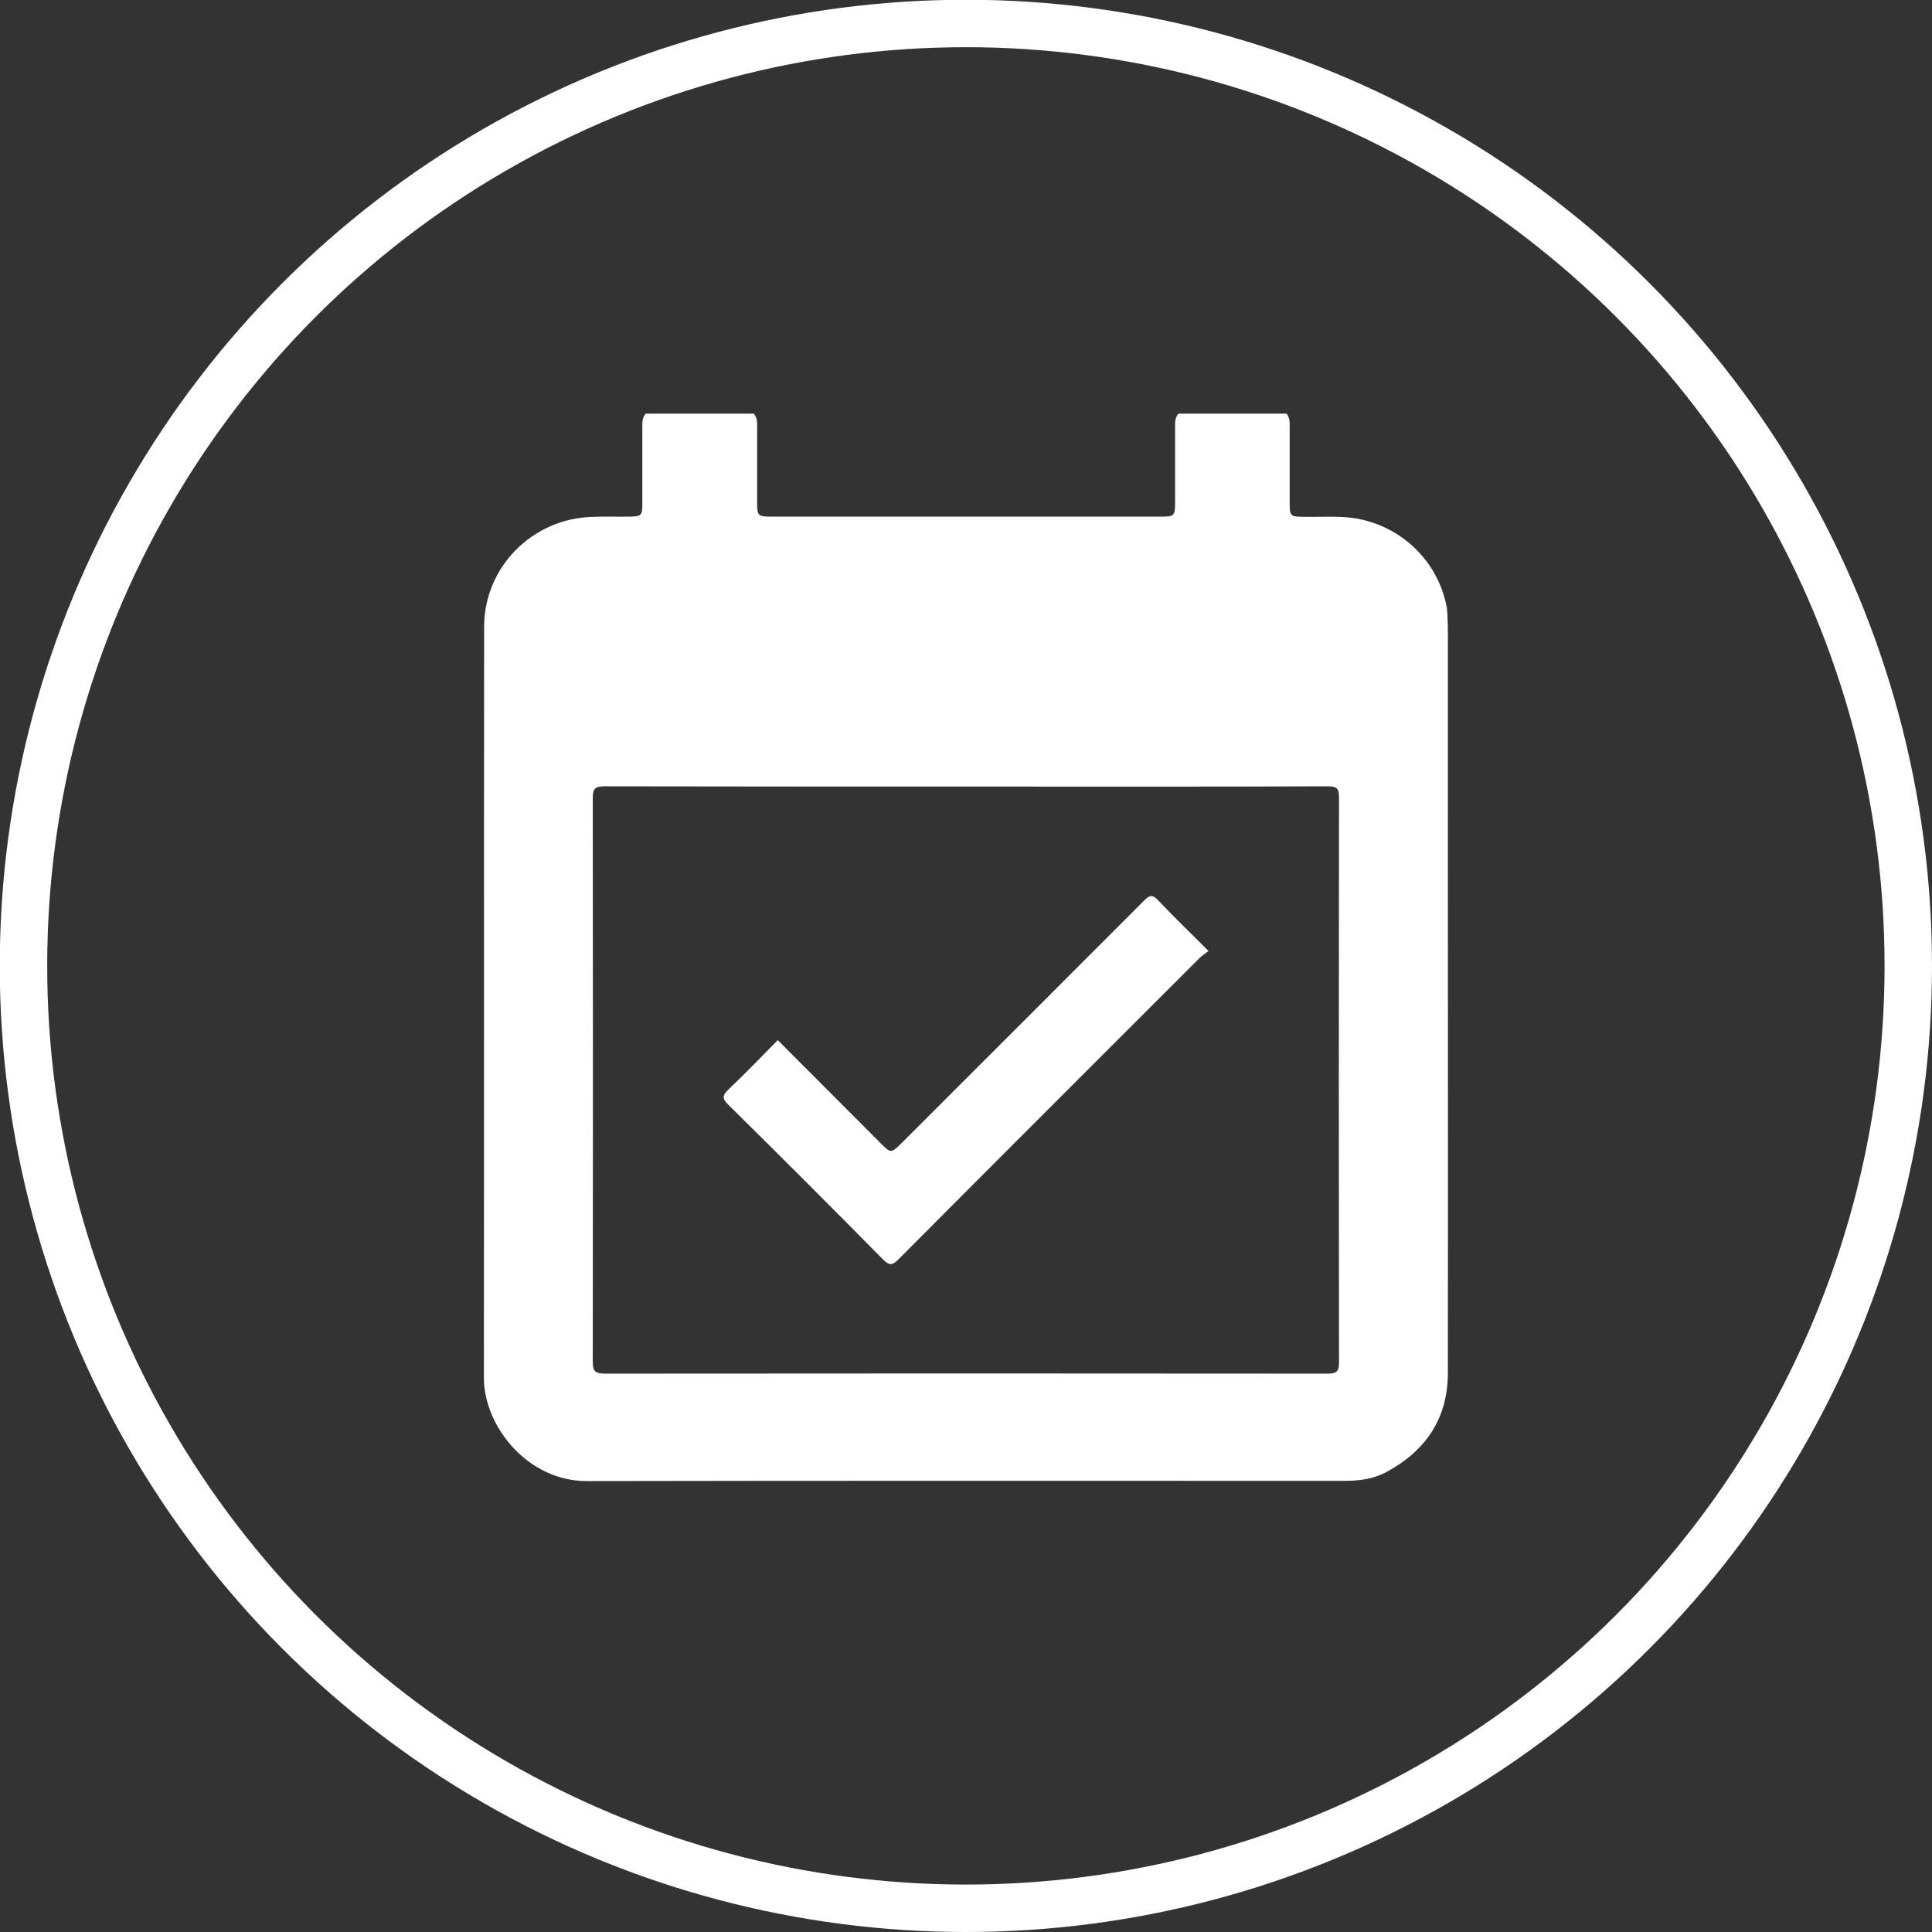
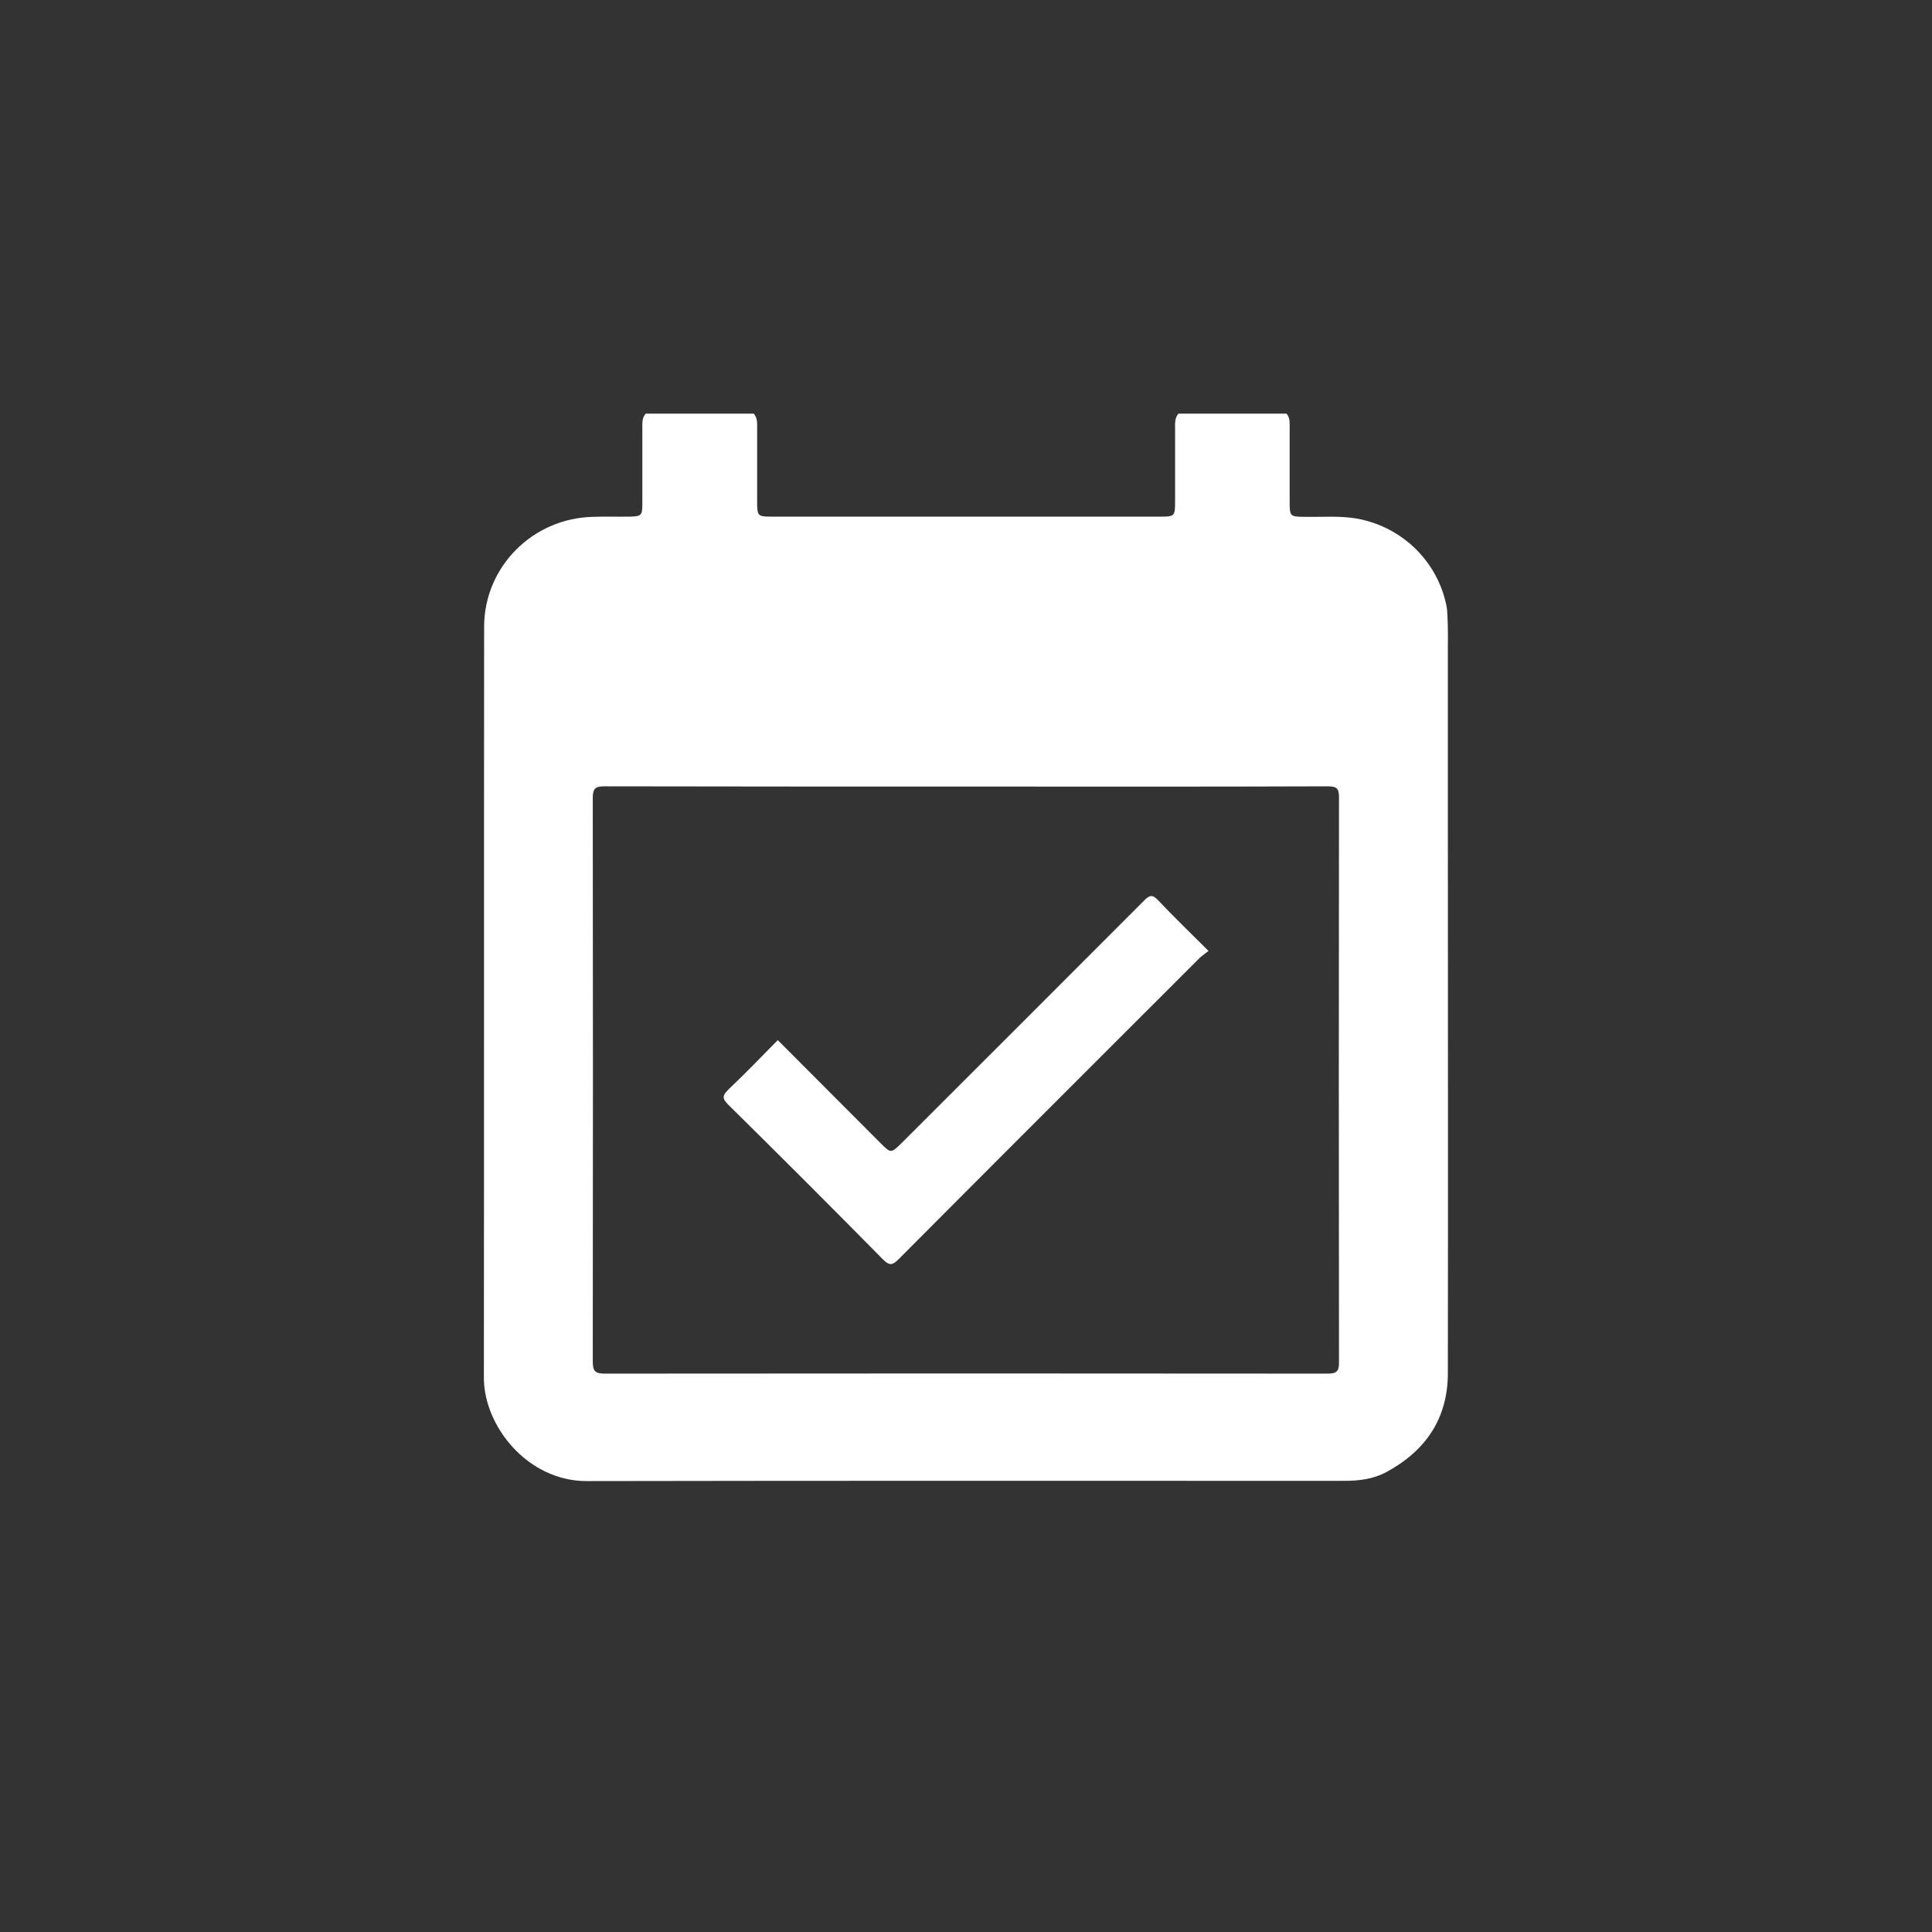
<svg xmlns="http://www.w3.org/2000/svg" version="1.1" id="Capa_1" x="0px" y="0px" viewBox="0 0 81.45 81.45" style="enable-background:new 0 0 81.45 81.45;" xml:space="preserve">
  <rect x="0" y="0" width="81.45" height="81.45" fill="#333333" stroke="none" />
  <style type="text/css">
	.st0{fill:none;}
	.st1{fill:none;stroke:#FFFFFF;stroke-width:2;}
	.st2{fill:#FFFFFF;}
</style>
  <g id="Elipse_18">
-     <circle class="st0" cx="40.72" cy="40.72" r="40.73" />
-     <circle class="st1" cx="40.72" cy="40.72" r="39.73" />
-   </g>
+     </g>
  <g>
    <path class="st2" d="M60.99,25.59c-0.36-1.91-1.88-3.39-3.8-3.73c-0.71-0.12-1.43-0.06-2.15-0.07c-0.67-0.01-0.67,0-0.67-0.69   c0-1.02,0-2.05,0-3.07c0-0.2,0.02-0.41-0.13-0.59c-1.52,0-3.04,0-4.56,0c-0.16,0.18-0.14,0.41-0.14,0.63c0,1.04,0,2.08,0,3.12   c0,0.55-0.04,0.59-0.56,0.59c-5.5,0-11,0-16.5,0c-0.52,0-0.56-0.04-0.56-0.59c0-1.04,0-2.08,0-3.12c0-0.22,0.02-0.44-0.14-0.63   c-1.52,0-3.04,0-4.56,0c-0.16,0.18-0.14,0.41-0.14,0.63c0,1.07,0,2.14,0,3.2c0,0.45-0.05,0.5-0.51,0.51   c-0.53,0.01-1.05-0.01-1.58,0.01c-2.53,0.06-4.57,2.1-4.58,4.62c-0.01,10.56,0,21.12-0.01,31.68c0,2.03,1.84,4.36,4.35,4.35   c10.65-0.02,21.29-0.01,31.94-0.01c0.6,0,1.19-0.07,1.74-0.36c1.67-0.9,2.61-2.26,2.61-4.19c0.01-7.9,0-15.8,0-23.7   c0-2.34,0-4.68,0-7.02C61.05,26.92,61.04,25.88,60.99,25.59z M55.95,57.91c-10.15-0.01-20.3-0.01-30.45,0   c-0.43,0-0.51-0.12-0.51-0.53c0.01-7.91,0.01-15.82,0-23.74c0-0.41,0.12-0.49,0.5-0.49c5.07,0.01,10.15,0.01,15.22,0.01   c5.09,0,10.18,0.01,15.27-0.01c0.4,0,0.47,0.11,0.47,0.48c-0.01,7.93-0.01,15.85,0,23.78C56.46,57.83,56.34,57.91,55.95,57.91z" />
    <path class="st2" d="M32.79,43.85c1.46,1.46,2.89,2.9,4.33,4.34c0.44,0.44,0.44,0.44,0.9-0.01c3.4-3.4,6.81-6.8,10.21-10.21   c0.23-0.24,0.36-0.27,0.6-0.01c0.67,0.71,1.38,1.39,2.12,2.13c-0.14,0.11-0.26,0.19-0.37,0.29c-4.23,4.23-8.47,8.46-12.69,12.7   c-0.27,0.27-0.39,0.29-0.67,0.01c-2.16-2.19-4.33-4.36-6.52-6.52c-0.27-0.27-0.24-0.39,0.01-0.64   C31.42,45.26,32.09,44.56,32.79,43.85z" />
  </g>
</svg>